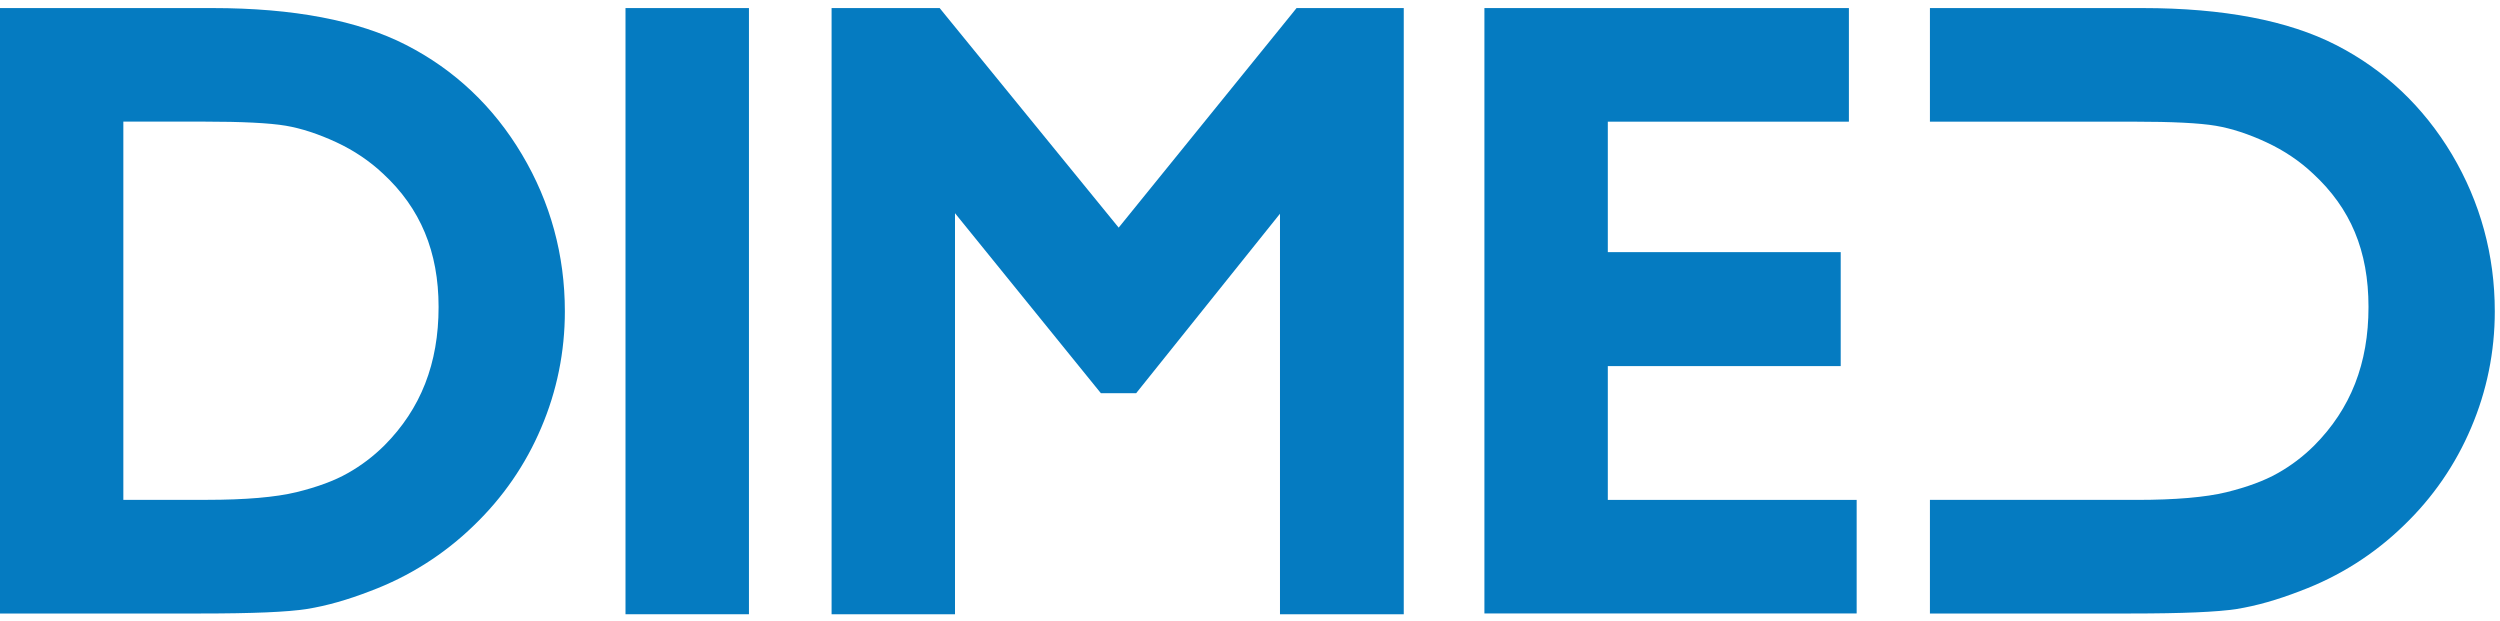
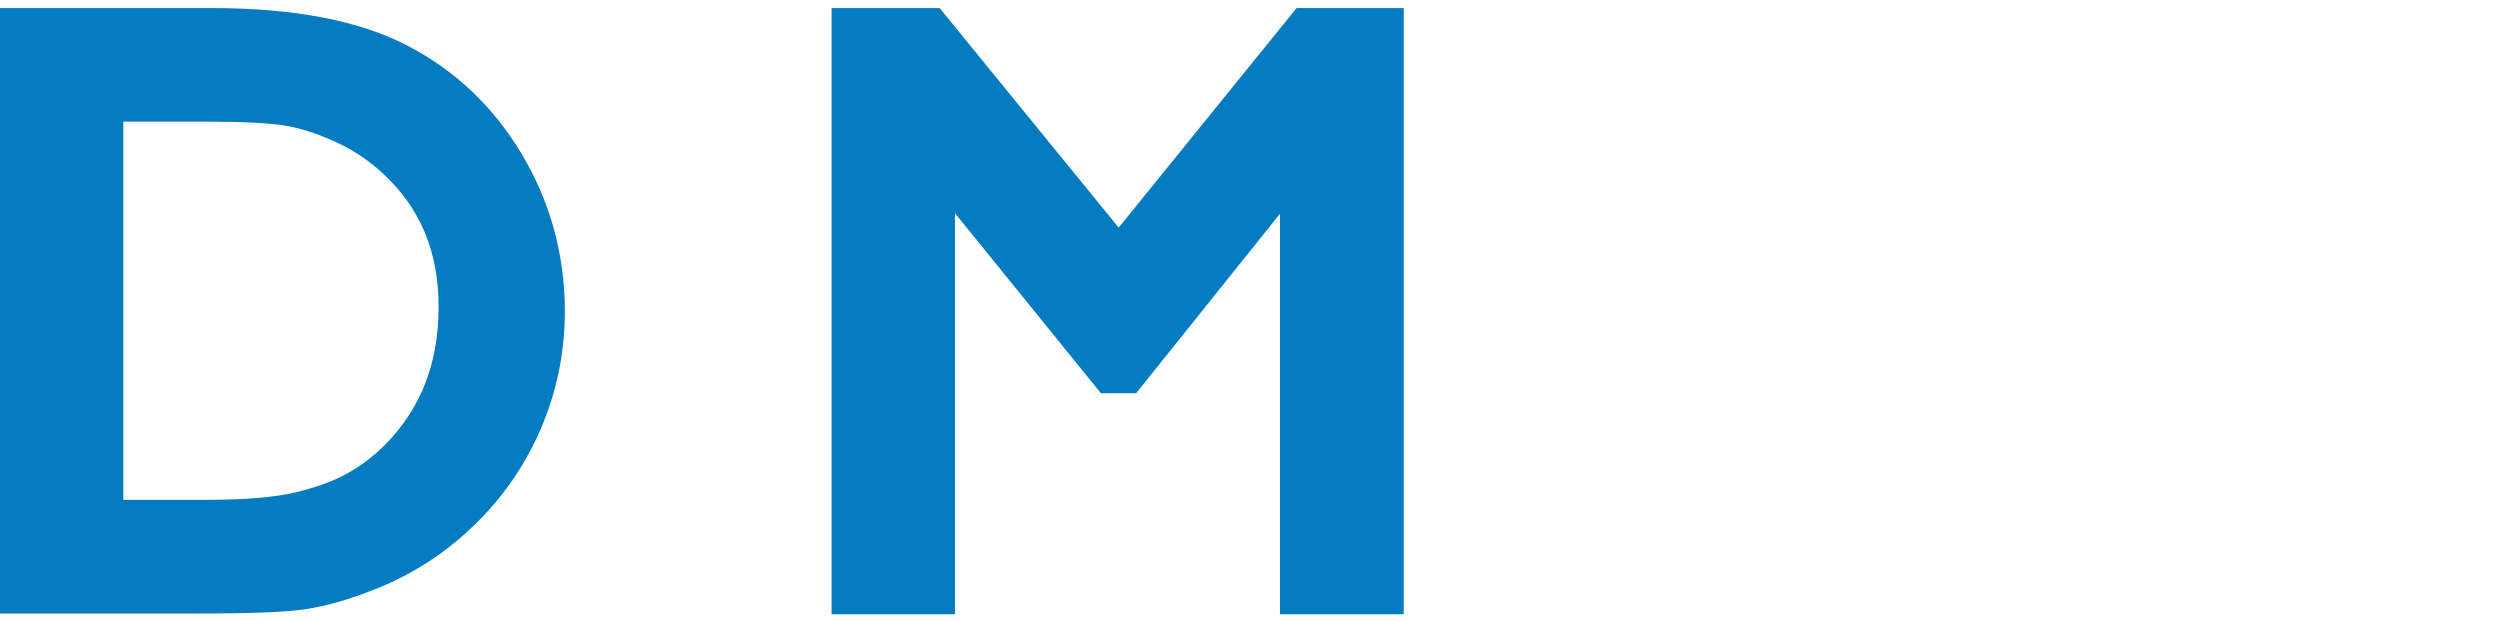
<svg xmlns="http://www.w3.org/2000/svg" width="145" height="36" viewBox="0 0 145 36" fill="none">
  <path d="M23.549 2.605C20.781 1.186 17.009 0.468 12.34 0.468H0V35.583H11.656C14.664 35.583 16.672 35.499 17.797 35.321C18.923 35.143 20.16 34.793 21.478 34.282C23.738 33.434 25.763 32.151 27.485 30.476C29.167 28.858 30.484 26.951 31.391 24.808C32.3 22.68 32.762 20.407 32.762 18.059C32.762 14.793 31.926 11.735 30.277 8.964C28.626 6.182 26.363 4.045 23.549 2.605ZM25.438 17.805C25.438 21.08 24.41 23.709 22.293 25.837C21.654 26.471 20.936 27.014 20.164 27.446C19.4 27.881 18.405 28.249 17.198 28.545C15.984 28.84 14.229 28.991 11.984 28.991H7.154V7.054H11.845C14.031 7.054 15.625 7.132 16.577 7.292C17.481 7.446 18.469 7.769 19.51 8.252C20.529 8.726 21.438 9.339 22.217 10.072C24.389 12.079 25.438 14.606 25.438 17.805Z" fill="#057BC1" />
-   <path d="M37.495 0.468H36.279V1.675V34.418V35.626H37.495H42.222H43.439V34.418V1.675V0.468H42.222H37.495Z" fill="#057BC1" />
  <path d="M75.784 0.468H75.2L74.835 0.921L64.883 13.202L54.866 0.918L54.501 0.468H53.92H49.449H48.232V1.675V34.418V35.626H49.449H54.173H55.39V34.418V12.366L63.487 22.357L63.852 22.807H64.436H65.309H65.896L66.261 22.351L74.239 12.396V34.418V35.626H75.456H80.201H81.418V34.418V1.675V0.468H80.201H75.784Z" fill="#057BC1" />
-   <path d="M93.253 28.994V21.234H105.544H106.761V20.027V15.831V14.624H105.544H93.253V7.057H106.019H107.236V5.85V1.675V0.468H106.019H87.312H86.096V1.675V34.373V35.58H87.312H106.469H107.686V34.373V30.202V28.994H106.469H93.253Z" fill="#057BC1" />
-   <path d="M144.698 18.059C144.698 20.404 144.236 22.674 143.326 24.808C142.42 26.948 141.106 28.858 139.421 30.476C137.699 32.151 135.673 33.434 133.41 34.279C132.096 34.79 130.861 35.14 129.733 35.321C128.613 35.496 126.603 35.583 123.591 35.583H111.936V28.994H123.923C126.168 28.994 127.92 28.843 129.133 28.548C130.335 28.252 131.33 27.884 132.099 27.449C132.875 27.014 133.593 26.471 134.228 25.837C136.345 23.706 137.373 21.08 137.373 17.805C137.373 14.53 136.327 12.079 134.161 10.075C133.383 9.339 132.47 8.726 131.448 8.252C130.417 7.772 129.428 7.449 128.516 7.295C127.57 7.135 125.979 7.057 123.783 7.057H111.936V0.468H124.279C128.945 0.468 132.717 1.189 135.485 2.608C138.292 4.042 140.555 6.179 142.216 8.961C143.861 11.735 144.698 14.796 144.698 18.059Z" fill="#057BC1" />
</svg>